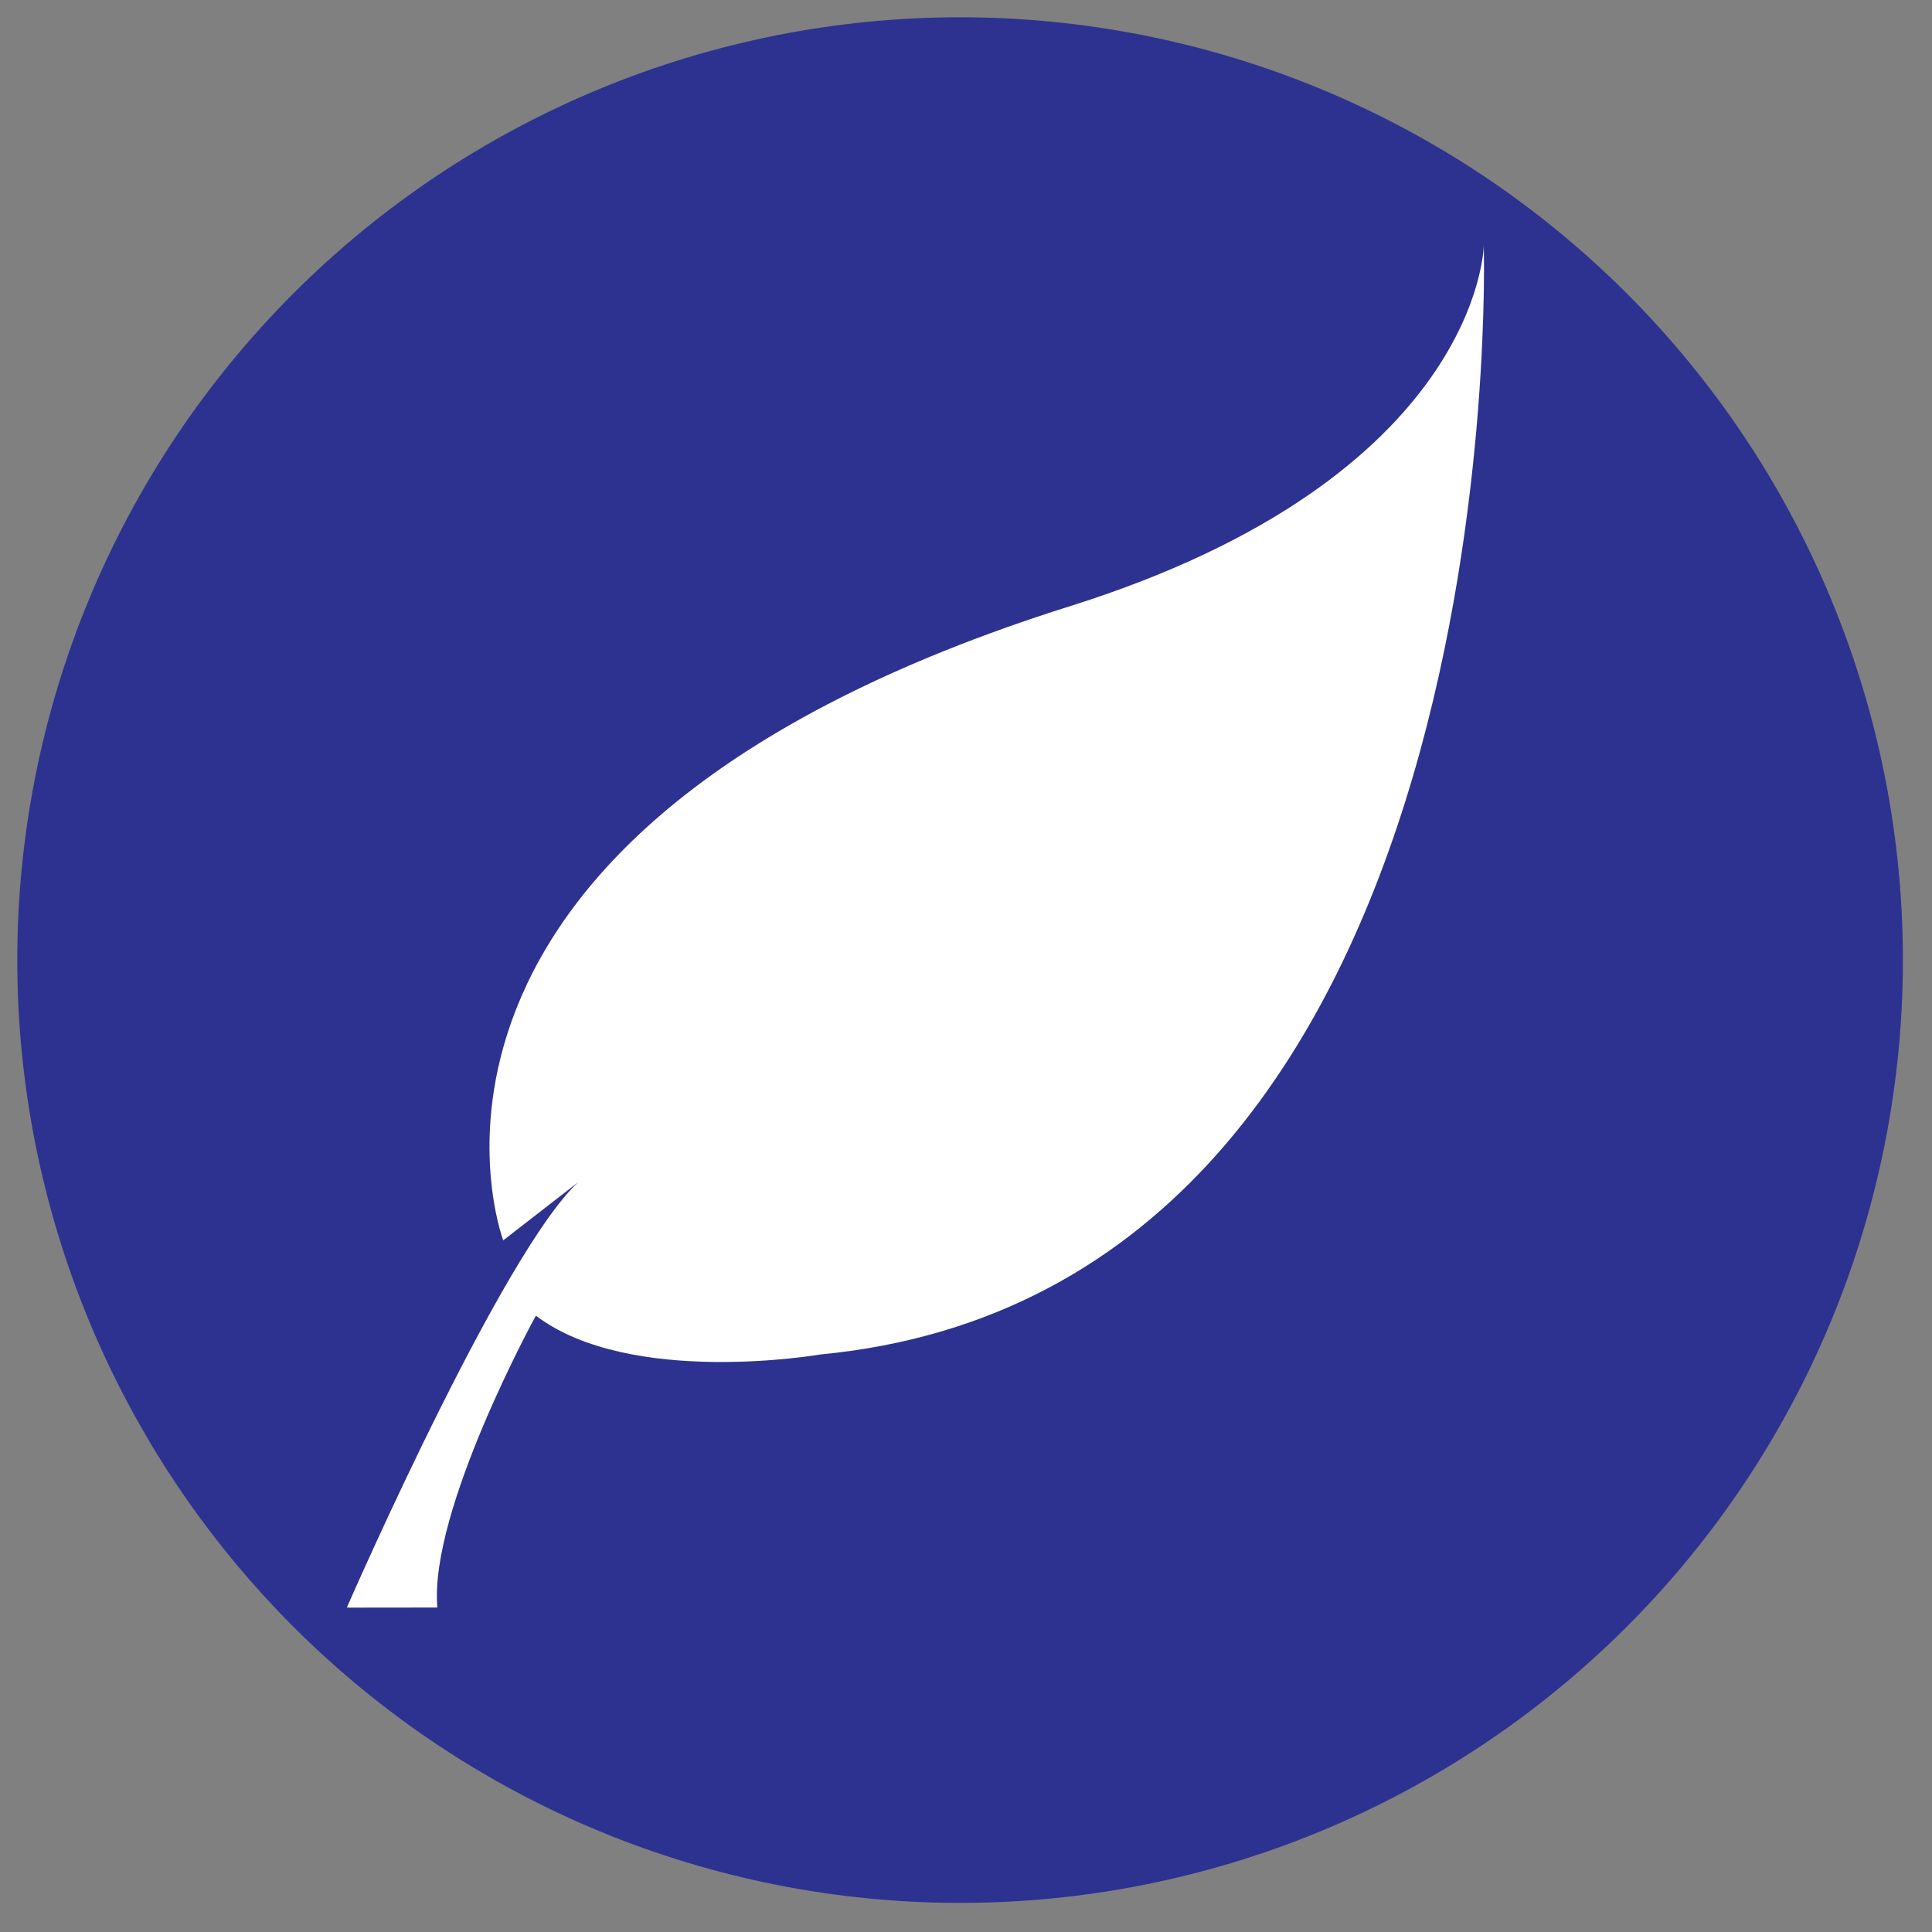
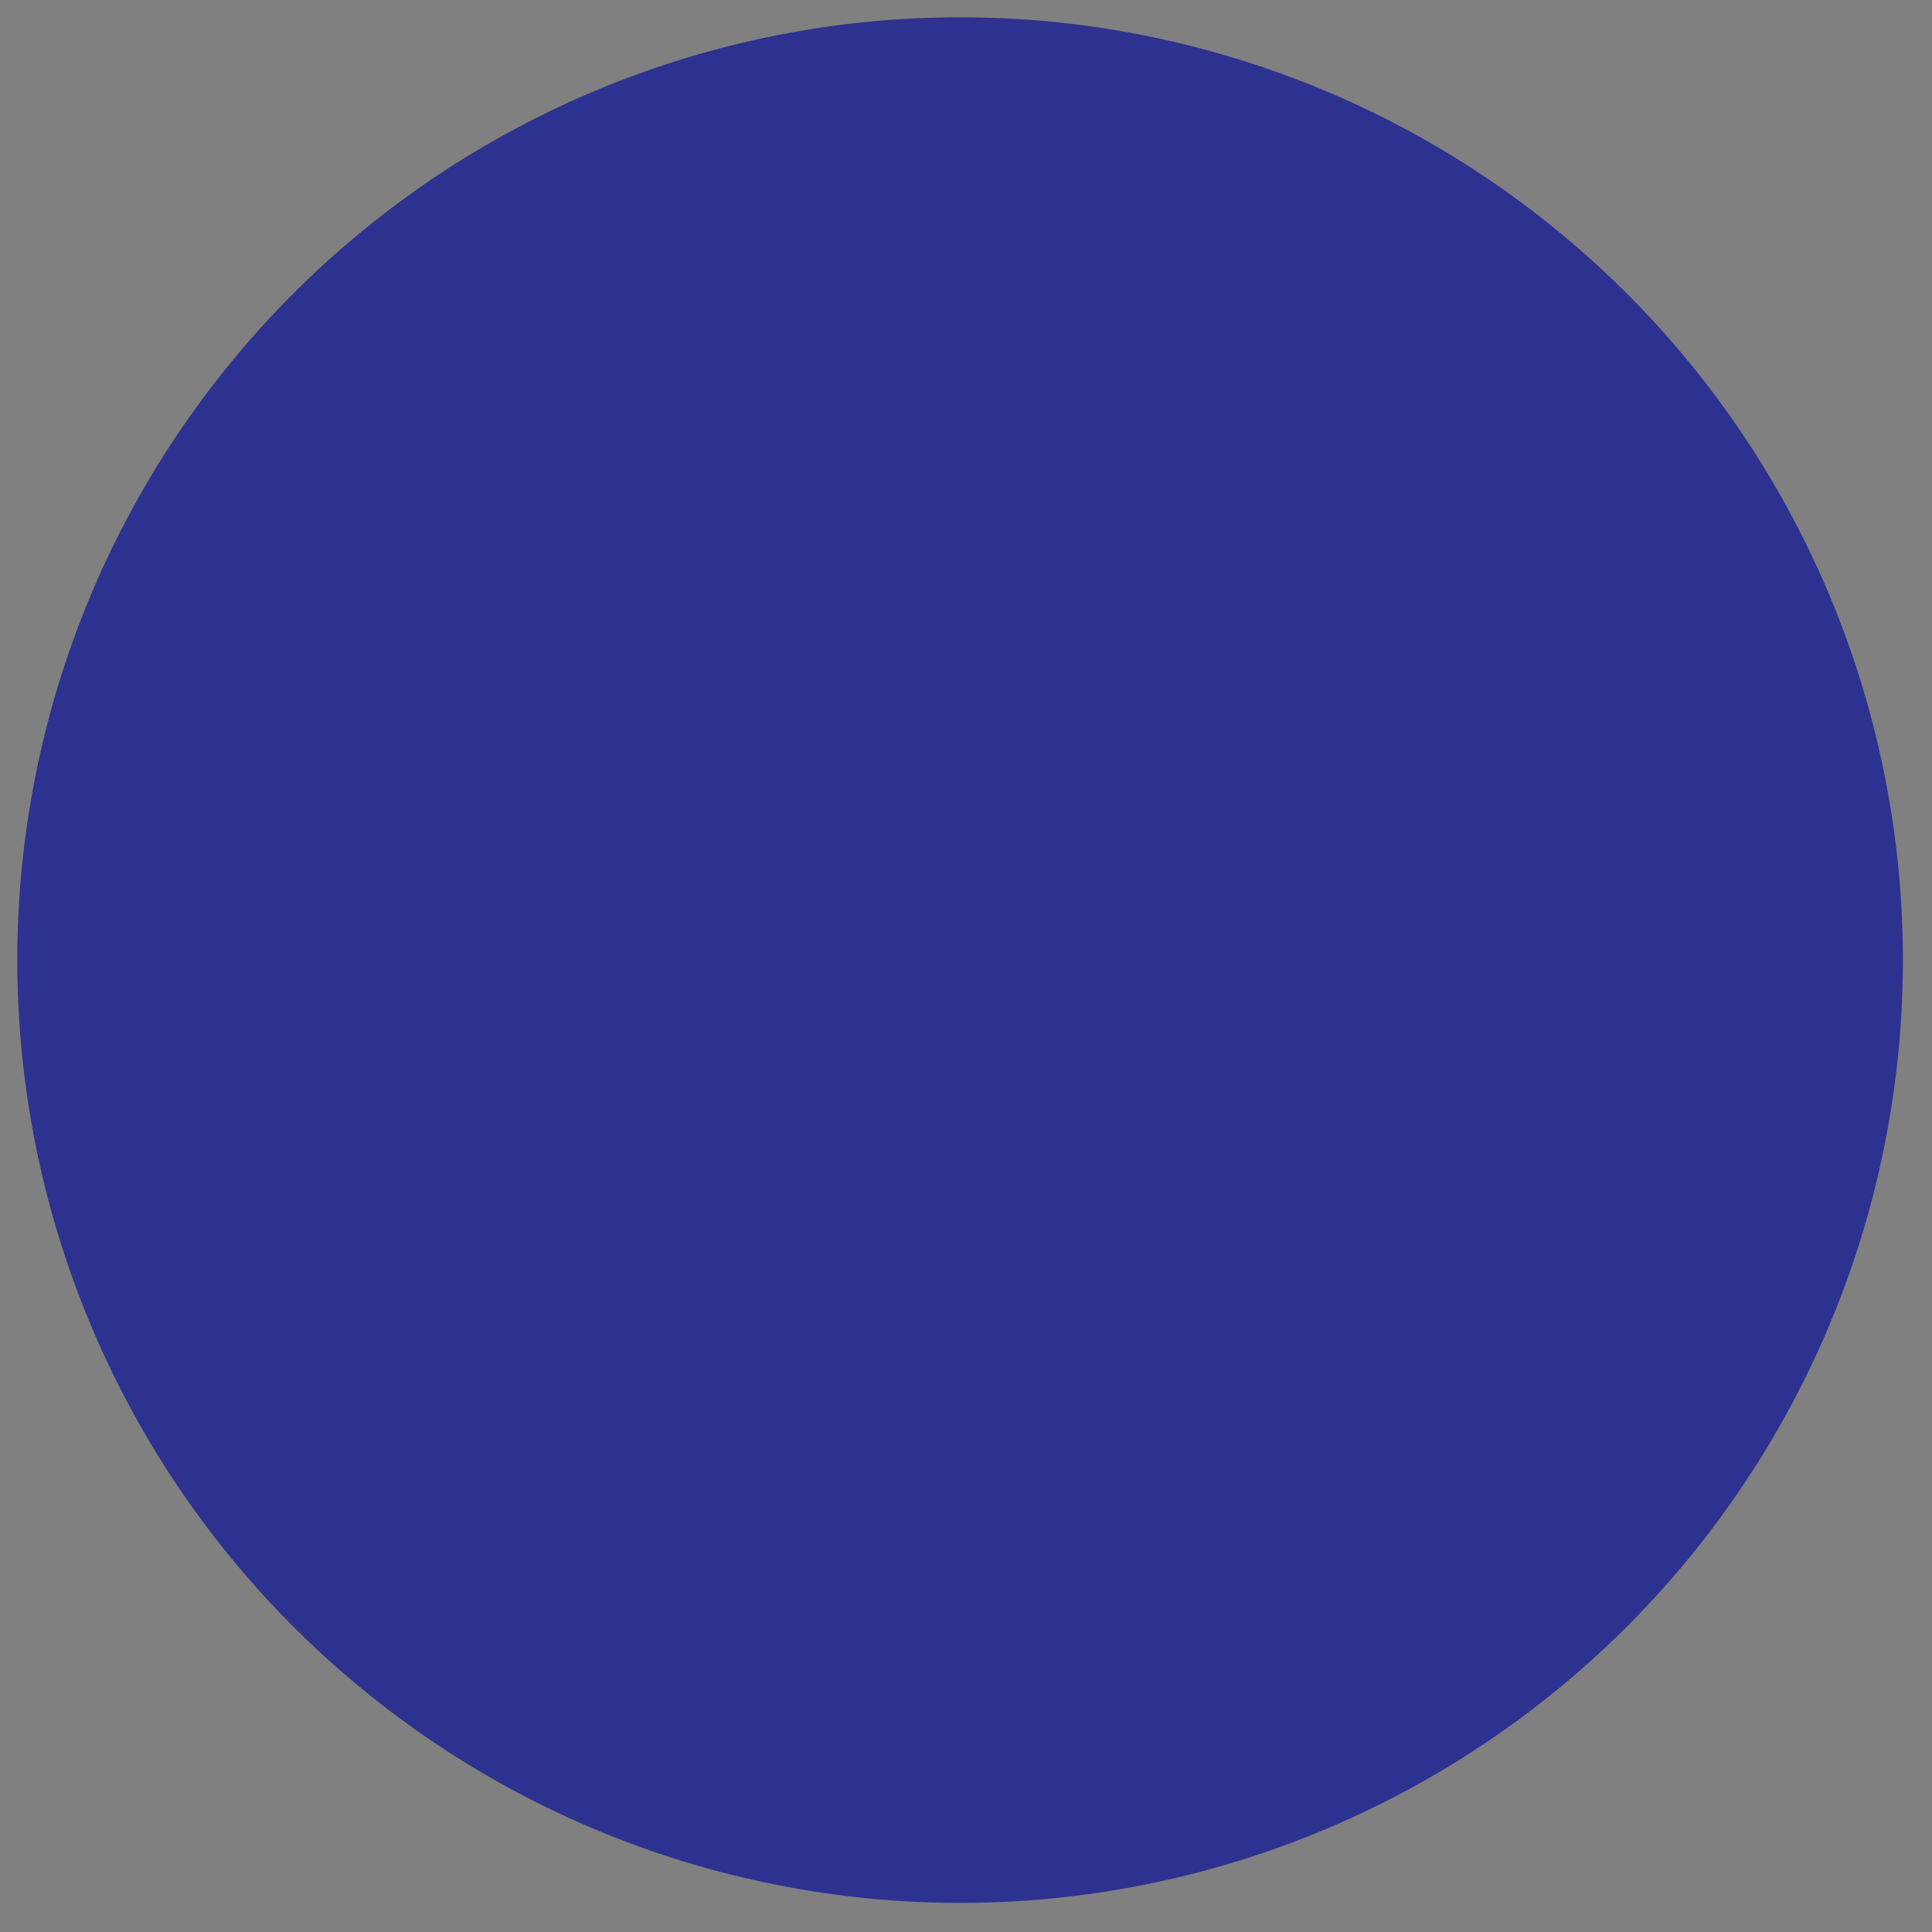
<svg xmlns="http://www.w3.org/2000/svg" width="500" viewBox="0 0 375 375" height="500" preserveAspectRatio="xMidYMid meet">
  <rect x="0" y="0" width="375" height="375" fill="#808080" stroke="none" />
  <defs>
    <clipPath id="id1">
      <path d="M 3.352 3.352 L 369.352 3.352 L 369.352 369.352 L 3.352 369.352 Z M 3.352 3.352 " clip-rule="nonzero" />
    </clipPath>
    <clipPath id="id2">
      <path d="M 67 47 L 289 47 L 289 313 L 67 313 Z M 67 47 " clip-rule="nonzero" />
    </clipPath>
    <clipPath id="id3">
      <path d="M 73.484 37.5 L 304.227 48.418 L 291.25 322.609 L 60.508 311.691 Z M 73.484 37.5 " clip-rule="nonzero" />
    </clipPath>
    <clipPath id="id4">
-       <path d="M 73.484 37.5 L 304.227 48.418 L 291.25 322.609 L 60.508 311.691 Z M 73.484 37.5 " clip-rule="nonzero" />
-     </clipPath>
+       </clipPath>
  </defs>
  <g clip-path="url(#id1)">
    <path fill="#2d3290" d="M 369.352 186.352 C 369.352 189.348 369.277 192.34 369.133 195.332 C 368.984 198.324 368.766 201.309 368.473 204.289 C 368.176 207.27 367.812 210.242 367.371 213.203 C 366.934 216.168 366.418 219.117 365.836 222.055 C 365.25 224.992 364.594 227.914 363.867 230.816 C 363.141 233.723 362.34 236.609 361.473 239.473 C 360.602 242.34 359.664 245.184 358.656 248.004 C 357.645 250.824 356.566 253.617 355.422 256.383 C 354.277 259.148 353.062 261.887 351.781 264.594 C 350.5 267.301 349.156 269.977 347.742 272.617 C 346.332 275.258 344.855 277.863 343.316 280.434 C 341.777 283 340.176 285.531 338.512 288.02 C 336.848 290.512 335.121 292.961 333.34 295.363 C 331.555 297.77 329.711 300.129 327.812 302.445 C 325.914 304.762 323.957 307.027 321.945 309.246 C 319.934 311.465 317.871 313.633 315.754 315.754 C 313.633 317.871 311.465 319.934 309.246 321.945 C 307.027 323.957 304.762 325.914 302.445 327.812 C 300.129 329.711 297.77 331.555 295.363 333.34 C 292.961 335.121 290.512 336.848 288.02 338.512 C 285.531 340.176 283 341.777 280.434 343.316 C 277.863 344.855 275.258 346.332 272.617 347.742 C 269.977 349.156 267.301 350.5 264.594 351.781 C 261.887 353.062 259.148 354.277 256.383 355.422 C 253.617 356.566 250.824 357.645 248.004 358.656 C 245.184 359.664 242.34 360.602 239.473 361.473 C 236.609 362.34 233.723 363.141 230.816 363.867 C 227.914 364.594 224.992 365.25 222.055 365.836 C 219.117 366.418 216.168 366.934 213.203 367.371 C 210.242 367.812 207.27 368.176 204.289 368.473 C 201.309 368.766 198.324 368.984 195.332 369.133 C 192.34 369.277 189.348 369.352 186.352 369.352 C 183.355 369.352 180.363 369.277 177.371 369.133 C 174.383 368.984 171.395 368.766 168.414 368.473 C 165.434 368.176 162.461 367.812 159.5 367.371 C 156.539 366.934 153.586 366.418 150.652 365.836 C 147.715 365.25 144.793 364.594 141.887 363.867 C 138.98 363.141 136.098 362.34 133.23 361.473 C 130.363 360.602 127.52 359.664 124.699 358.656 C 121.883 357.645 119.086 356.566 116.32 355.422 C 113.555 354.277 110.816 353.062 108.109 351.781 C 105.402 350.5 102.727 349.156 100.086 347.742 C 97.445 346.332 94.84 344.855 92.27 343.316 C 89.703 341.777 87.172 340.176 84.684 338.512 C 82.191 336.848 79.746 335.121 77.34 333.34 C 74.934 331.555 72.574 329.711 70.258 327.812 C 67.941 325.914 65.676 323.957 63.457 321.945 C 61.238 319.934 59.07 317.871 56.953 315.754 C 54.832 313.633 52.77 311.465 50.758 309.246 C 48.746 307.027 46.789 304.762 44.891 302.445 C 42.992 300.129 41.148 297.77 39.363 295.363 C 37.582 292.961 35.855 290.512 34.191 288.02 C 32.527 285.531 30.926 283 29.387 280.434 C 27.848 277.863 26.371 275.258 24.961 272.617 C 23.547 269.977 22.203 267.301 20.922 264.594 C 19.641 261.887 18.43 259.148 17.281 256.383 C 16.137 253.617 15.059 250.824 14.051 248.004 C 13.039 245.184 12.102 242.34 11.23 239.473 C 10.363 236.609 9.562 233.723 8.836 230.816 C 8.109 227.914 7.453 224.992 6.867 222.055 C 6.285 219.117 5.773 216.168 5.332 213.203 C 4.895 210.242 4.527 207.27 4.234 204.289 C 3.941 201.309 3.719 198.324 3.574 195.332 C 3.426 192.34 3.352 189.348 3.352 186.352 C 3.352 183.355 3.426 180.363 3.574 177.371 C 3.719 174.383 3.941 171.395 4.234 168.414 C 4.527 165.434 4.895 162.461 5.332 159.5 C 5.773 156.539 6.285 153.586 6.867 150.652 C 7.453 147.715 8.109 144.793 8.836 141.887 C 9.562 138.98 10.363 136.098 11.23 133.23 C 12.102 130.363 13.039 127.52 14.051 124.699 C 15.059 121.883 16.137 119.086 17.281 116.32 C 18.43 113.555 19.641 110.816 20.922 108.109 C 22.203 105.402 23.547 102.727 24.961 100.086 C 26.371 97.445 27.848 94.84 29.387 92.27 C 30.926 89.703 32.527 87.172 34.191 84.684 C 35.855 82.191 37.582 79.746 39.363 77.34 C 41.148 74.934 42.992 72.574 44.891 70.258 C 46.789 67.941 48.746 65.676 50.758 63.457 C 52.77 61.238 54.832 59.07 56.953 56.953 C 59.07 54.832 61.238 52.77 63.457 50.758 C 65.676 48.746 67.941 46.789 70.258 44.891 C 72.574 42.992 74.934 41.148 77.34 39.363 C 79.746 37.582 82.191 35.855 84.684 34.191 C 87.172 32.527 89.703 30.926 92.27 29.387 C 94.84 27.848 97.445 26.371 100.086 24.961 C 102.727 23.547 105.402 22.203 108.109 20.922 C 110.816 19.641 113.555 18.43 116.32 17.281 C 119.086 16.137 121.883 15.059 124.699 14.051 C 127.52 13.039 130.363 12.102 133.23 11.23 C 136.098 10.363 138.98 9.562 141.887 8.836 C 144.793 8.109 147.715 7.453 150.652 6.867 C 153.586 6.285 156.539 5.773 159.5 5.332 C 162.461 4.895 165.434 4.527 168.414 4.234 C 171.395 3.941 174.383 3.719 177.371 3.574 C 180.363 3.426 183.355 3.352 186.352 3.352 C 189.348 3.352 192.34 3.426 195.332 3.574 C 198.324 3.719 201.309 3.941 204.289 4.234 C 207.27 4.527 210.242 4.895 213.203 5.332 C 216.168 5.773 219.117 6.285 222.055 6.867 C 224.992 7.453 227.914 8.109 230.816 8.836 C 233.723 9.562 236.609 10.363 239.473 11.23 C 242.34 12.102 245.184 13.039 248.004 14.051 C 250.824 15.059 253.617 16.137 256.383 17.281 C 259.148 18.43 261.887 19.641 264.594 20.922 C 267.301 22.203 269.977 23.547 272.617 24.961 C 275.258 26.371 277.863 27.848 280.434 29.387 C 283 30.926 285.531 32.527 288.02 34.191 C 290.512 35.855 292.961 37.582 295.363 39.363 C 297.77 41.148 300.129 42.992 302.445 44.891 C 304.762 46.789 307.027 48.746 309.246 50.758 C 311.465 52.77 313.633 54.832 315.754 56.953 C 317.871 59.07 319.934 61.238 321.945 63.457 C 323.957 65.676 325.914 67.941 327.812 70.258 C 329.711 72.574 331.555 74.934 333.34 77.34 C 335.121 79.746 336.848 82.191 338.512 84.684 C 340.176 87.172 341.777 89.703 343.316 92.27 C 344.855 94.84 346.332 97.445 347.742 100.086 C 349.156 102.727 350.5 105.402 351.781 108.109 C 353.062 110.816 354.277 113.555 355.422 116.32 C 356.566 119.086 357.645 121.883 358.656 124.699 C 359.664 127.52 360.602 130.363 361.473 133.23 C 362.34 136.098 363.141 138.98 363.867 141.887 C 364.594 144.793 365.25 147.715 365.836 150.652 C 366.418 153.586 366.934 156.539 367.371 159.5 C 367.812 162.461 368.176 165.434 368.473 168.414 C 368.766 171.395 368.984 174.383 369.133 177.371 C 369.277 180.363 369.352 183.355 369.352 186.352 Z M 369.352 186.352 " fill-opacity="1" fill-rule="nonzero" />
  </g>
  <g clip-path="url(#id2)">
    <g clip-path="url(#id3)">
      <g clip-path="url(#id4)">
-         <path fill="#ffffff" d="M 97.676 240.754 C 97.676 240.754 67.852 161.66 207.719 117.648 C 287.473 92.551 287.996 47.664 287.996 47.664 C 287.996 47.664 294.453 250.062 159.156 262.91 C 159.156 262.91 122.348 269.277 104.012 255.367 C 104.012 255.367 83.23 293.227 84.891 312.02 L 67.316 312.039 C 67.316 312.039 100.387 236.195 114.387 227.785 L 97.672 240.754 Z M 97.676 240.754 " fill-opacity="1" fill-rule="nonzero" />
-       </g>
+         </g>
    </g>
  </g>
</svg>